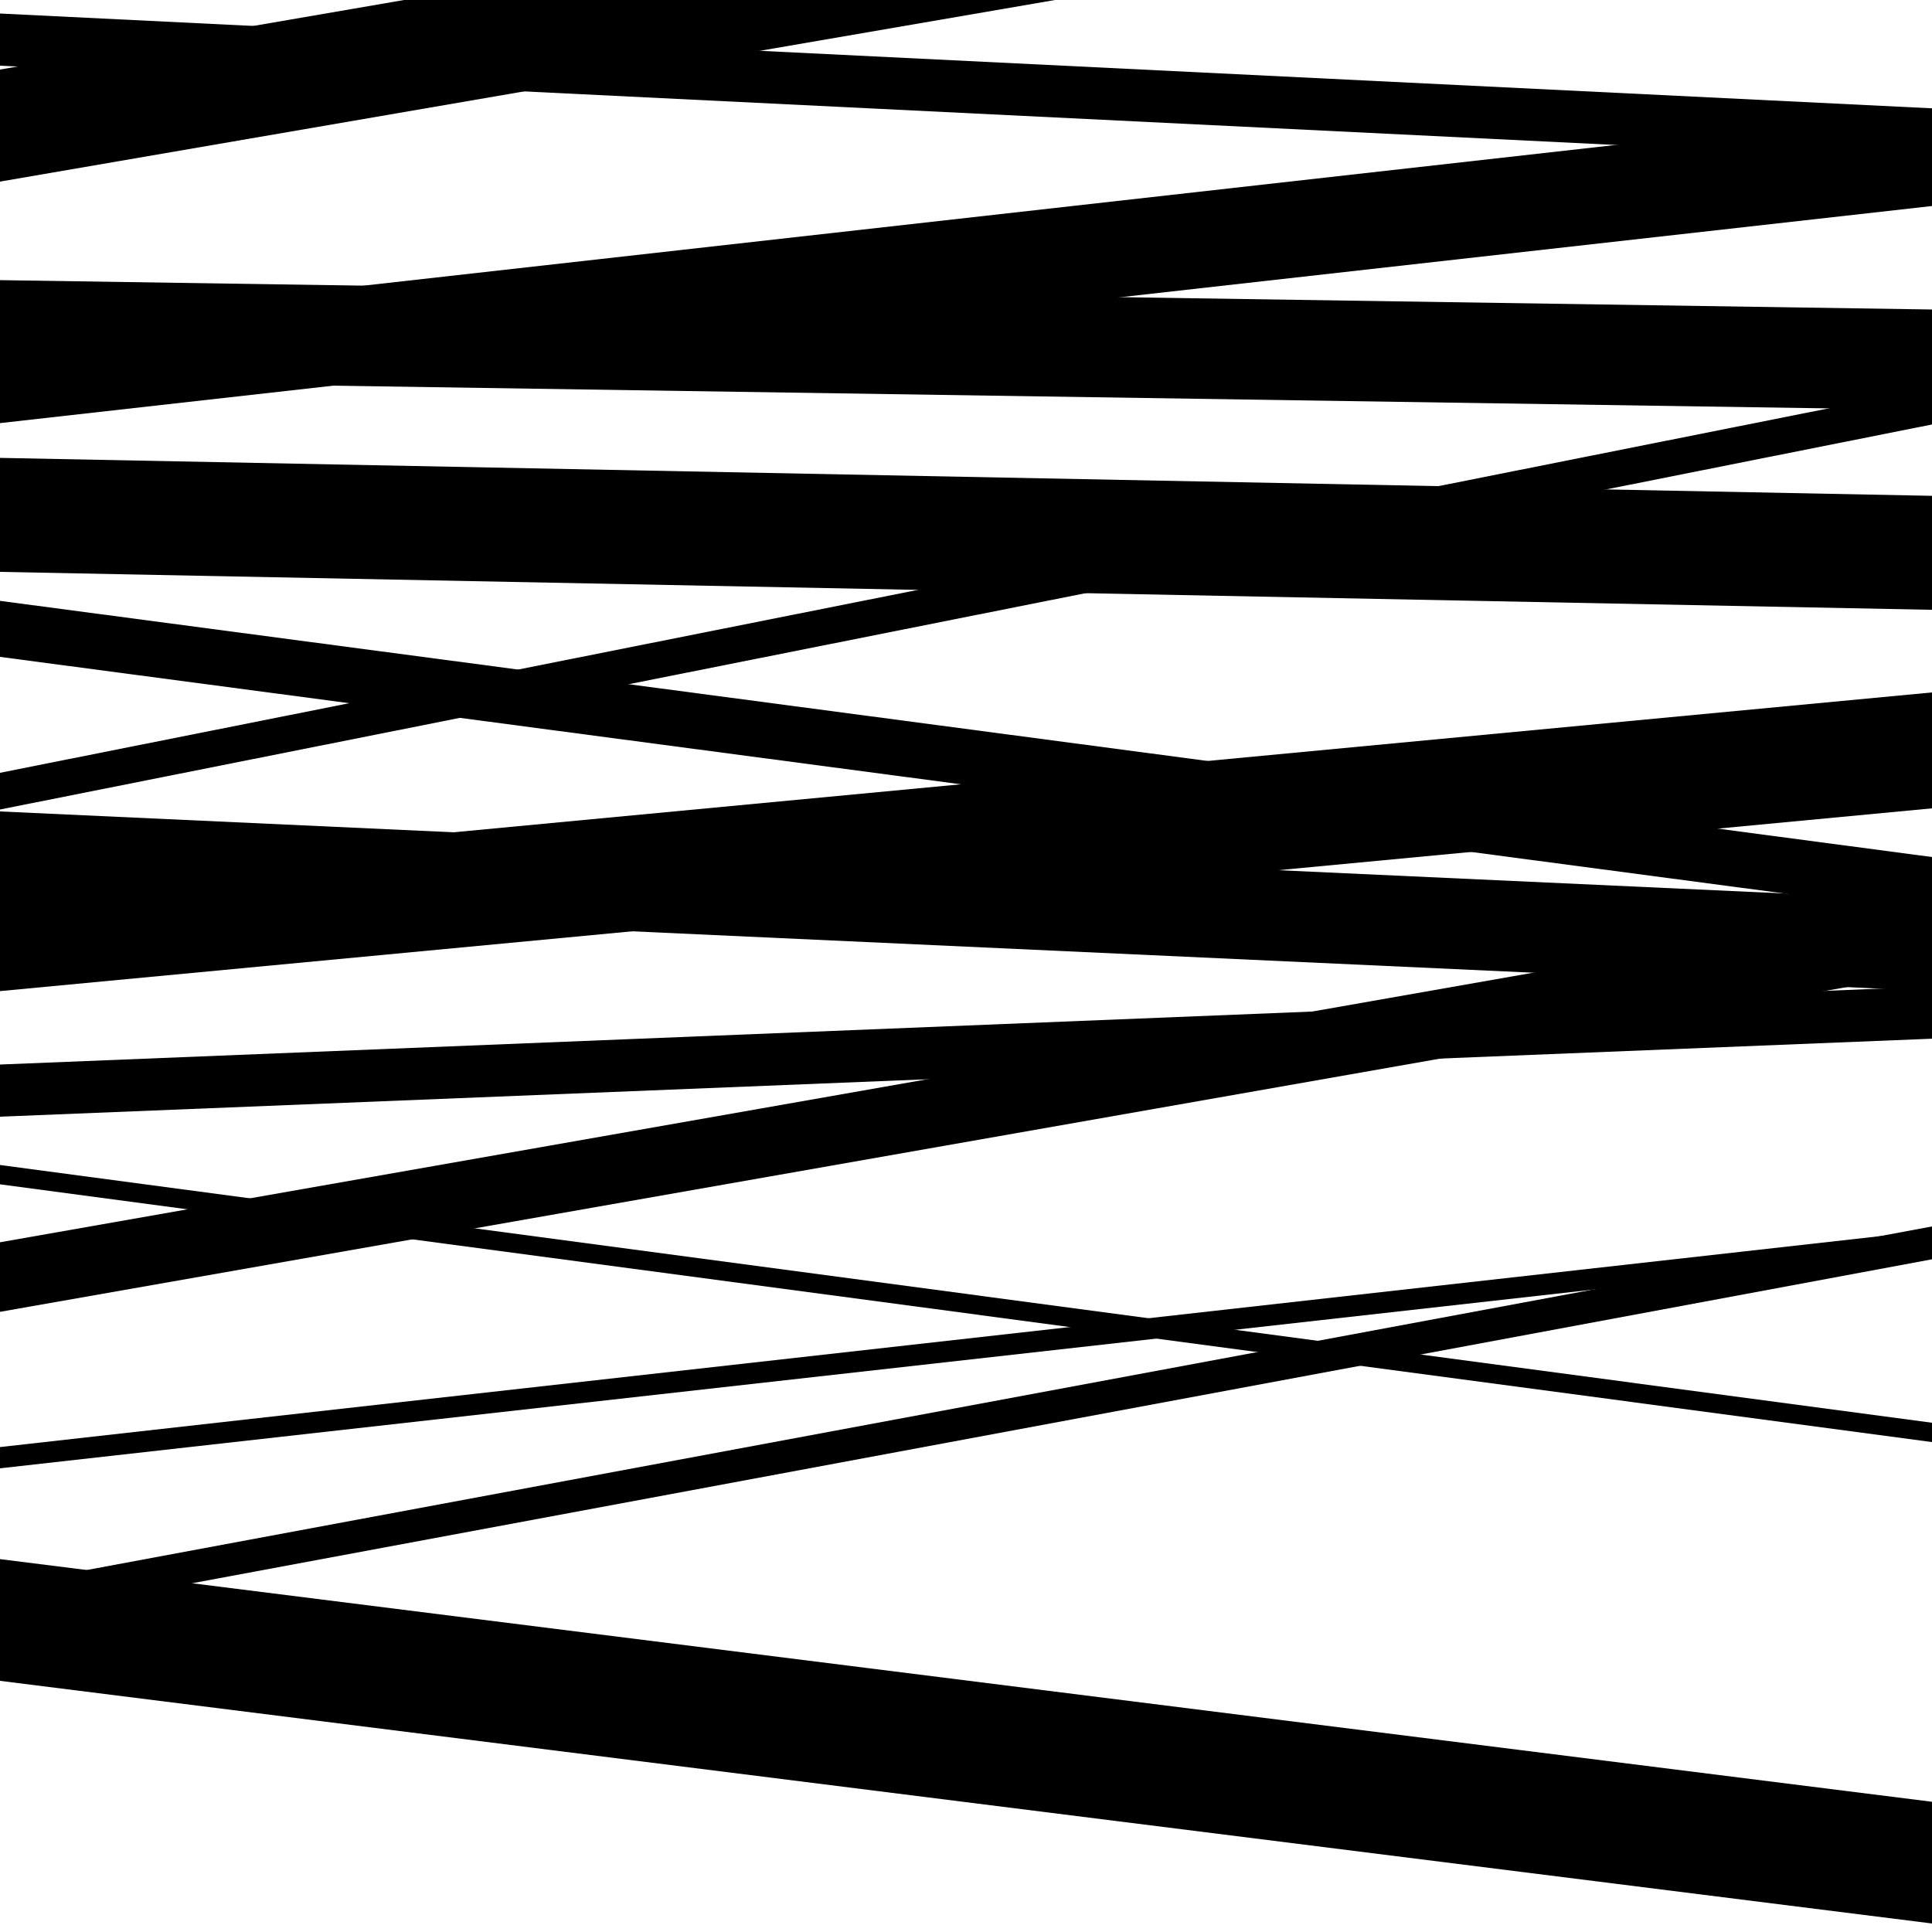
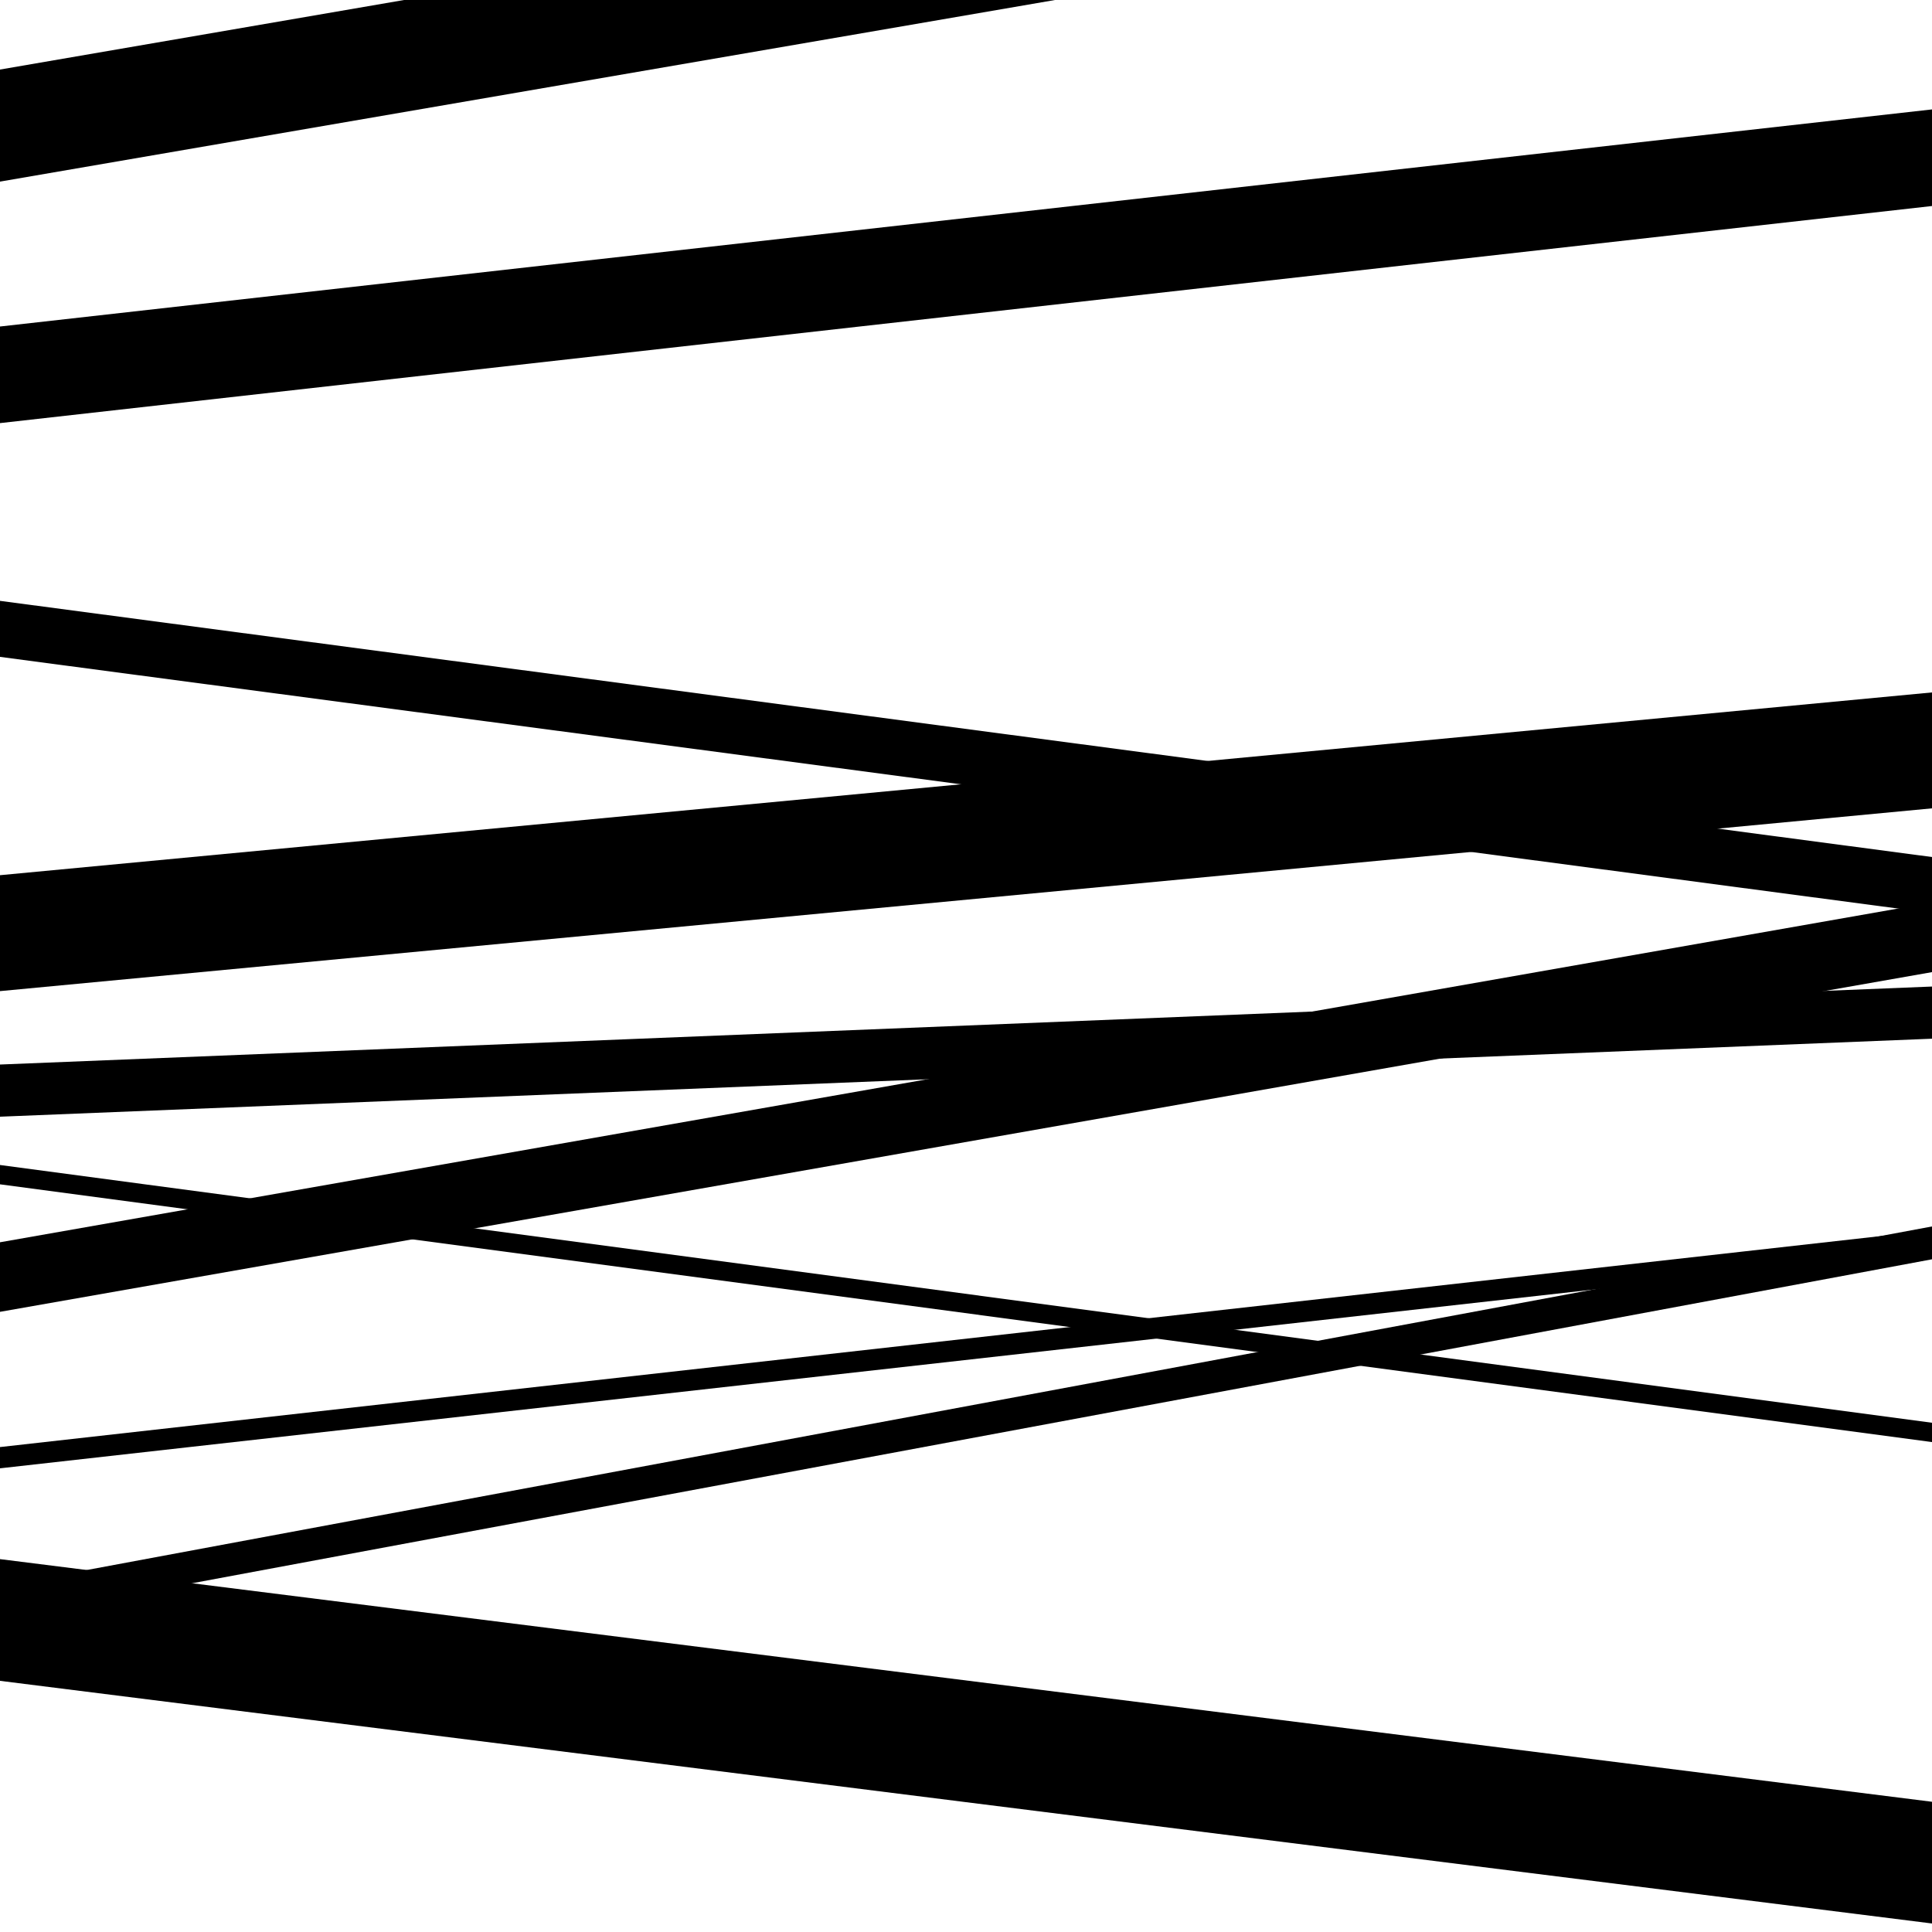
<svg xmlns="http://www.w3.org/2000/svg" viewBox="0 0 1000 1000" height="1000" width="1000">
  <rect x="0" y="0" width="1000" height="1000" fill="#ffffff" />
  <path opacity="0.8" d="M 0 219 L 1000 106.635 L 1000 56.635 L 0 169 Z" fill="hsl(211, 15%, 50%)" />
-   <path opacity="0.8" d="M 0 467 L 1000 512.963 L 1000 465.963 L 0 420 Z" fill="hsl(216, 25%, 70%)" />
  <path opacity="0.8" d="M 0 679 L 1000 503.169 L 1000 467.169 L 0 643 Z" fill="hsl(221, 30%, 90%)" />
  <path opacity="0.8" d="M 0 870 L 1000 995.593 L 1000 932.593 L 0 807 Z" fill="hsl(206, 10%, 30%)" />
-   <path opacity="0.8" d="M 0 197 L 1000 212.2 L 1000 160.2 L 0 145 Z" fill="hsl(211, 15%, 50%)" />
-   <path opacity="0.8" d="M 0 419 L 1000 219.711 L 1000 200.711 L 0 400 Z" fill="hsl(216, 25%, 70%)" />
  <path opacity="0.8" d="M 0 578 L 1000 537.631 L 1000 510.631 L 0 551 Z" fill="hsl(221, 30%, 90%)" />
  <path opacity="0.8" d="M 0 760 L 1000 647.815 L 1000 636.815 L 0 749 Z" fill="hsl(206, 10%, 30%)" />
-   <path opacity="0.8" d="M 0 34 L 1000 83.069 L 1000 56.069 L 0 7 Z" fill="hsl(211, 15%, 50%)" />
-   <path opacity="0.8" d="M 0 296 L 1000 315.639 L 1000 256.639 L 0 237 Z" fill="hsl(216, 25%, 70%)" />
  <path opacity="0.8" d="M 0 513 L 1000 418.398 L 1000 358.398 L 0 453 Z" fill="hsl(221, 30%, 90%)" />
  <path opacity="0.8" d="M 0 838 L 1000 651.81 L 1000 634.81 L 0 821 Z" fill="hsl(206, 10%, 30%)" />
  <path opacity="0.8" d="M 0 94 L 1000 -78.141 L 1000 -136.141 L 0 36 Z" fill="hsl(211, 15%, 50%)" />
  <path opacity="0.8" d="M 0 340 L 1000 472.596 L 1000 443.596 L 0 311 Z" fill="hsl(216, 25%, 70%)" />
  <path opacity="0.8" d="M 0 613 L 1000 746.412 L 1000 736.412 L 0 603 Z" fill="hsl(221, 30%, 90%)" />
</svg>